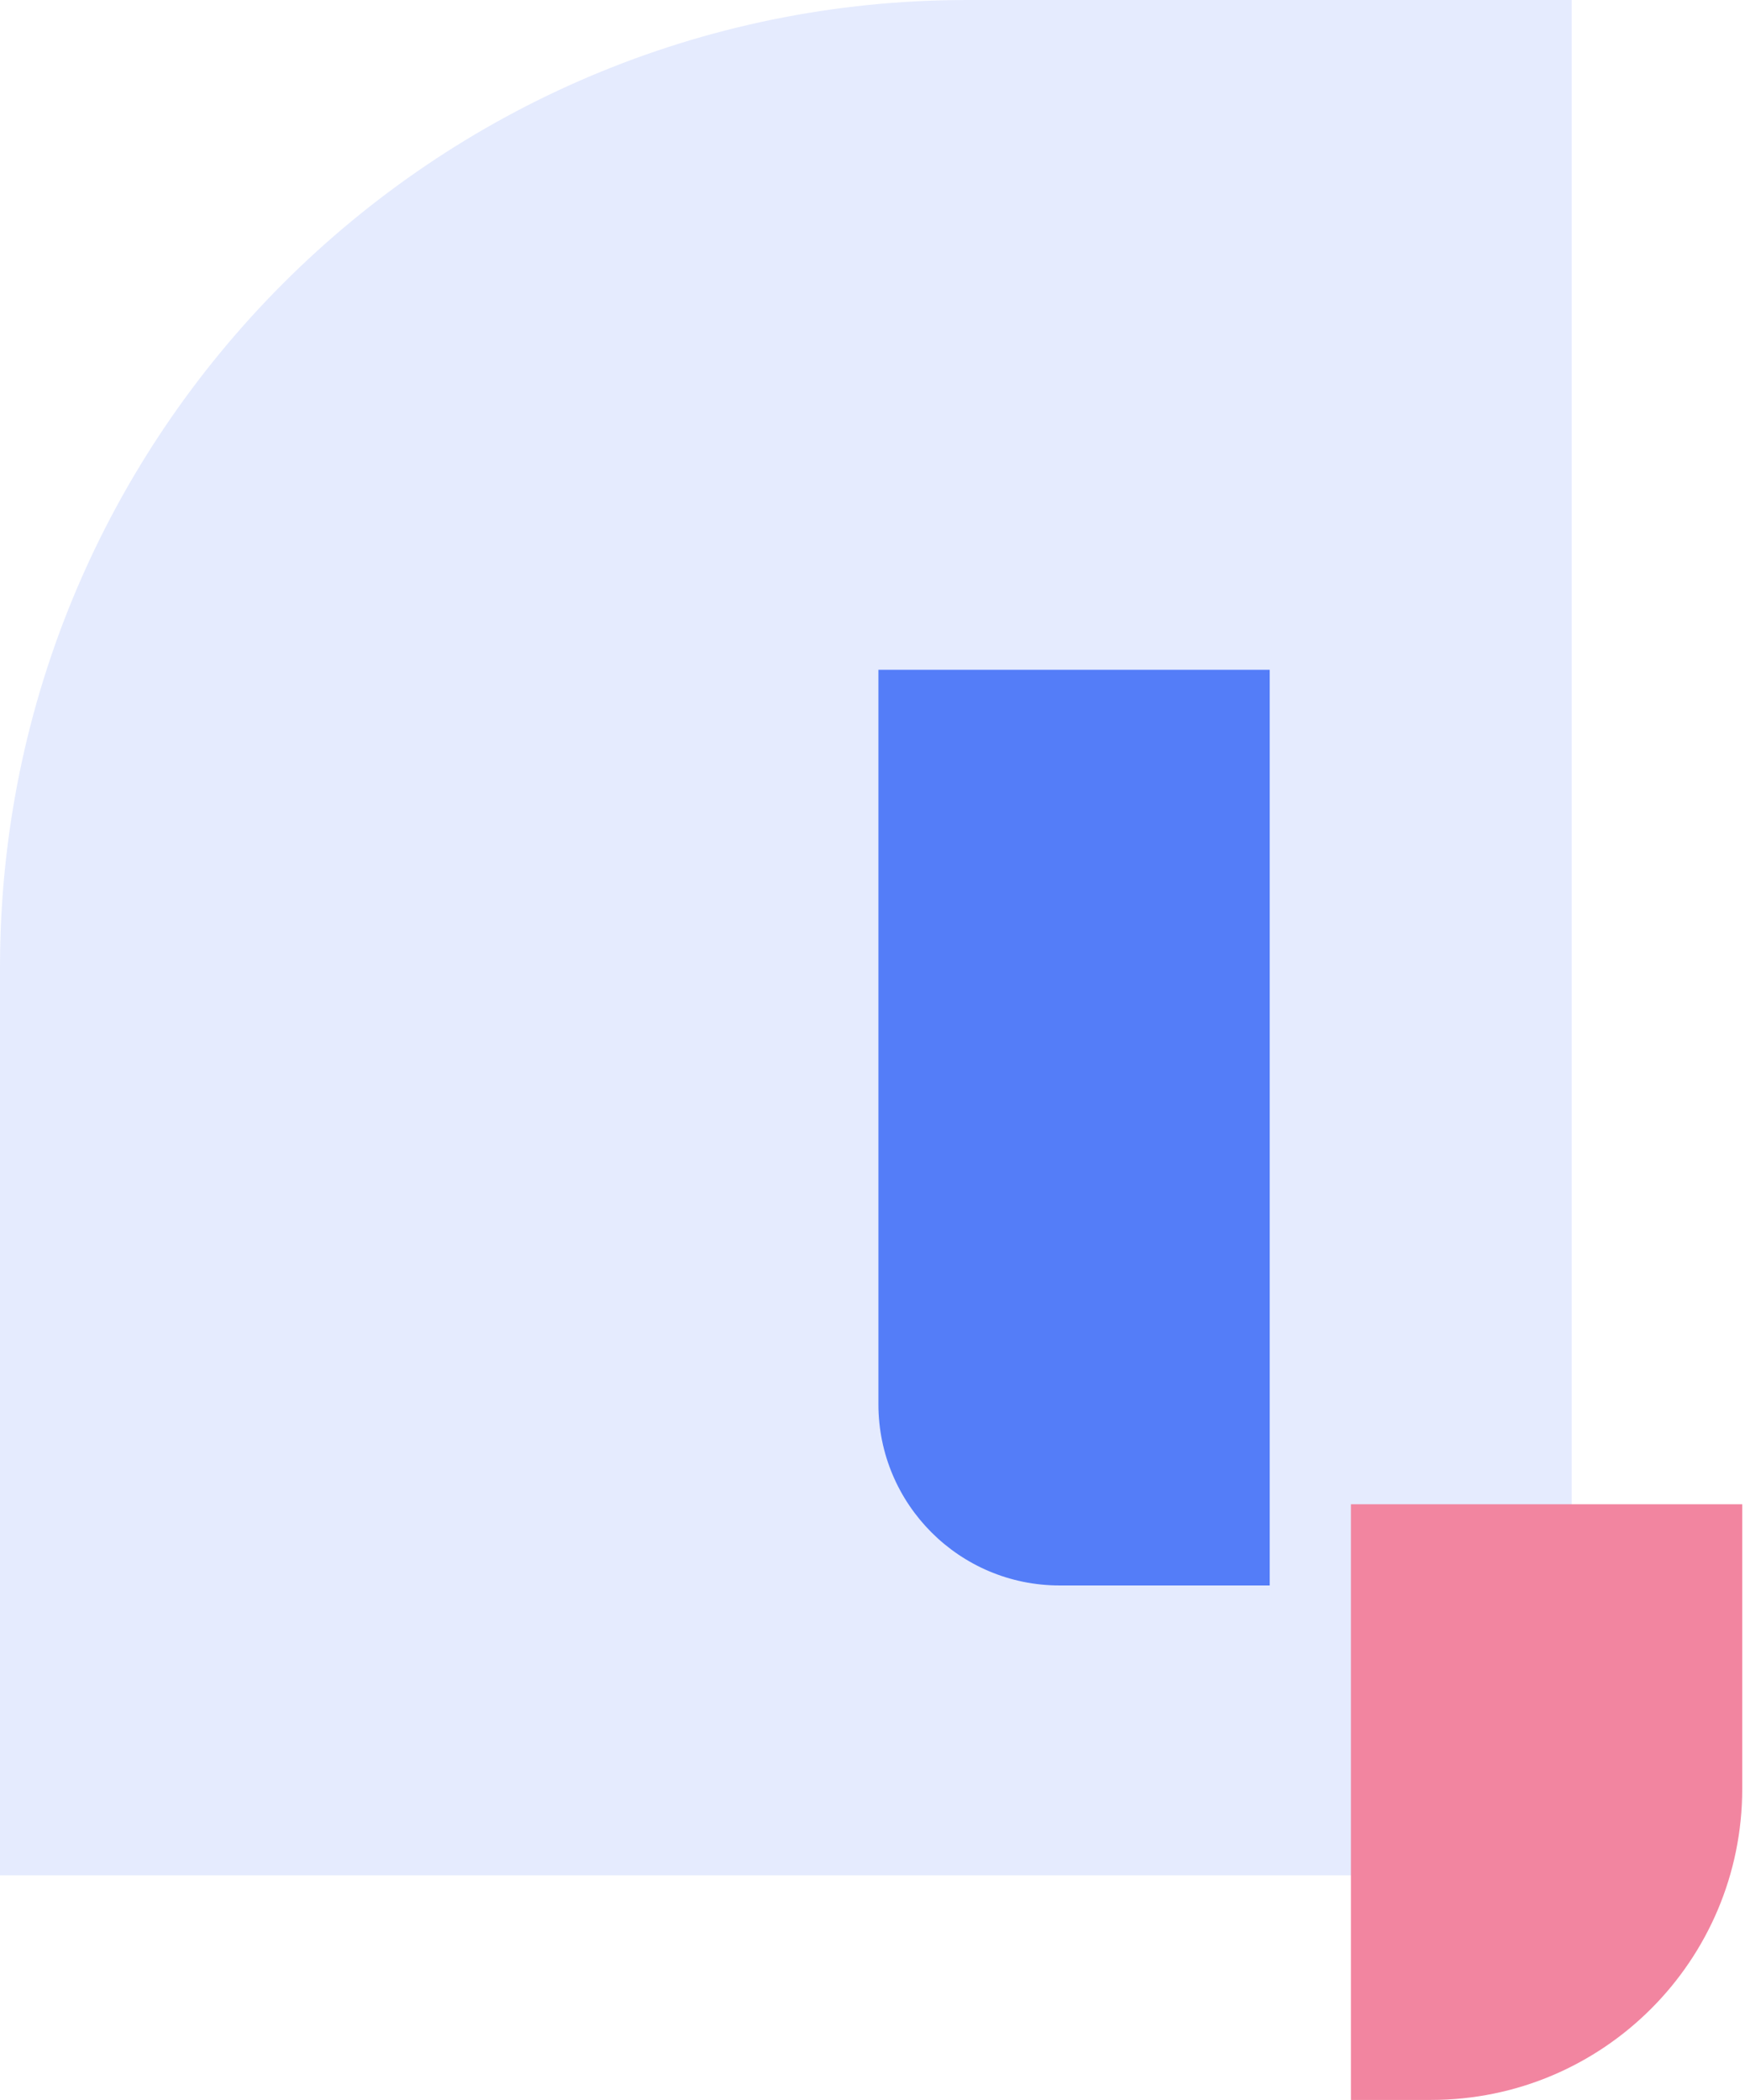
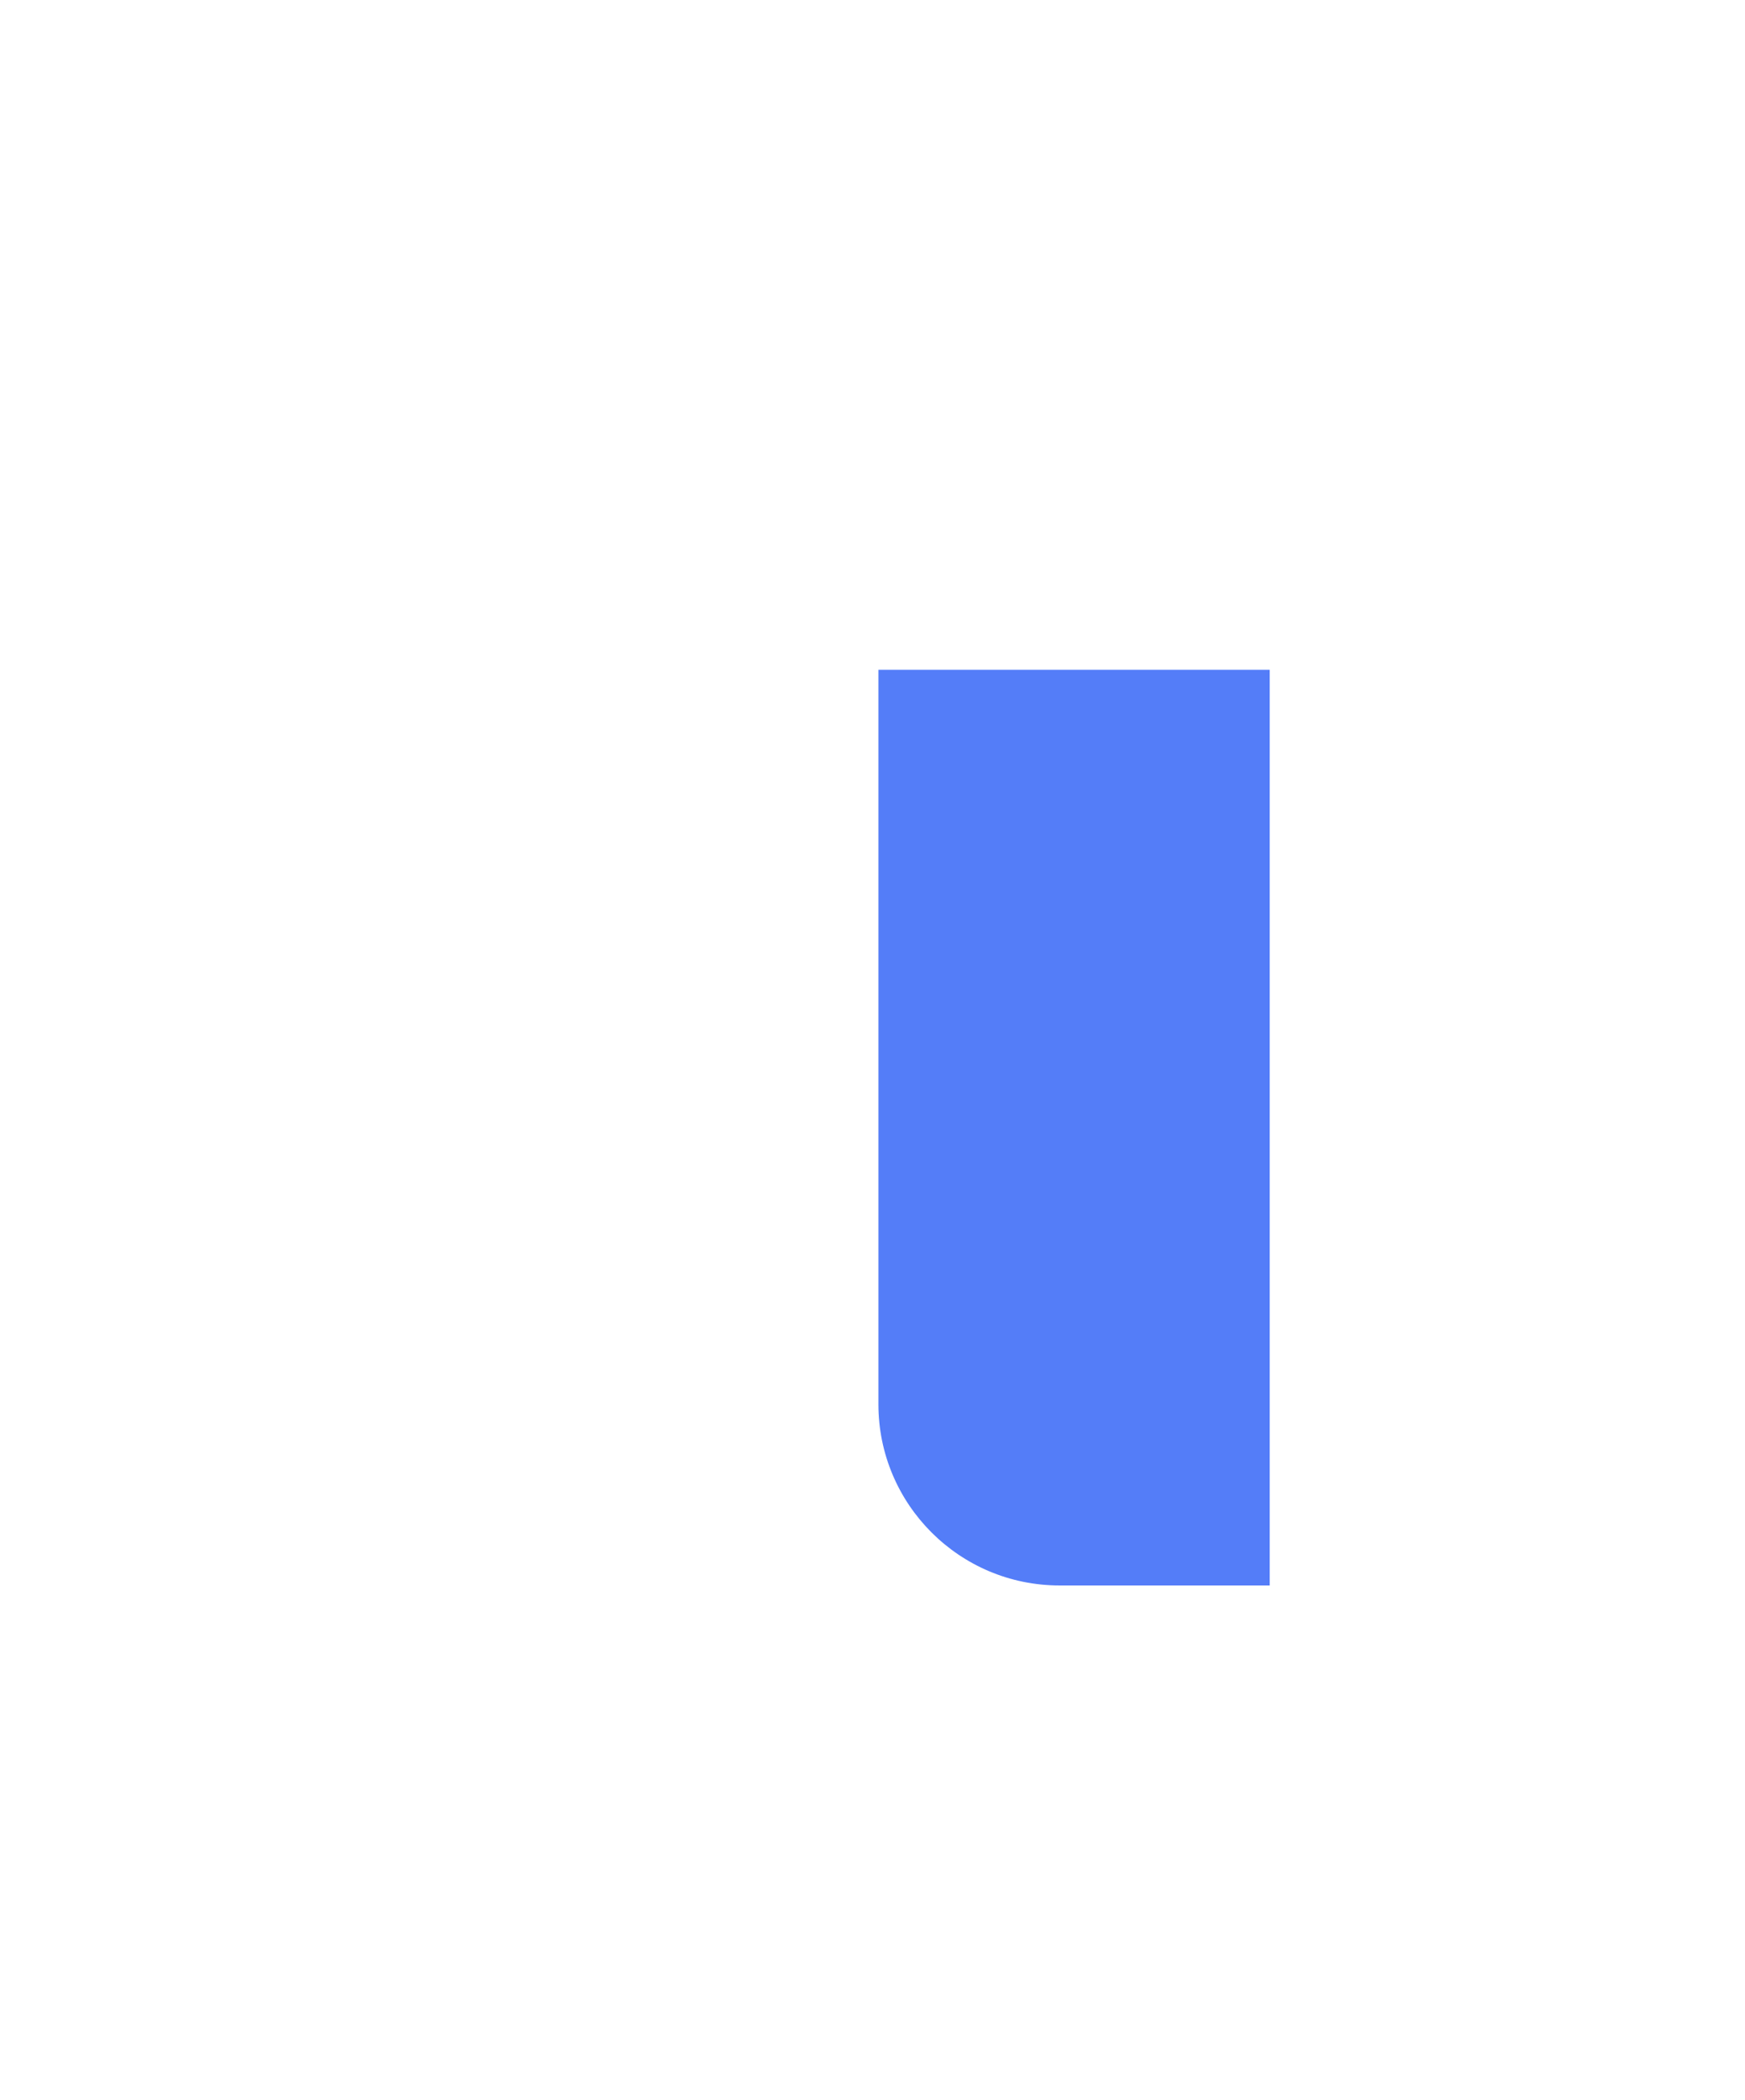
<svg xmlns="http://www.w3.org/2000/svg" width="443" height="533" viewBox="0 0 443 533" fill="none">
-   <path d="M0 245.5C0 109.914 109.914 0 245.5 0H399V476H0V245.5Z" fill="#547DF8" fill-opacity="0.15" />
-   <path d="M342.957 381.802H442.298V454C442.298 497.63 406.928 533 363.298 533H342.957V381.802Z" fill="#F285A0" />
  <path d="M223 170H322.341V402.42H269C243.595 402.42 223 381.825 223 356.42V170Z" fill="#547DF8" />
</svg>